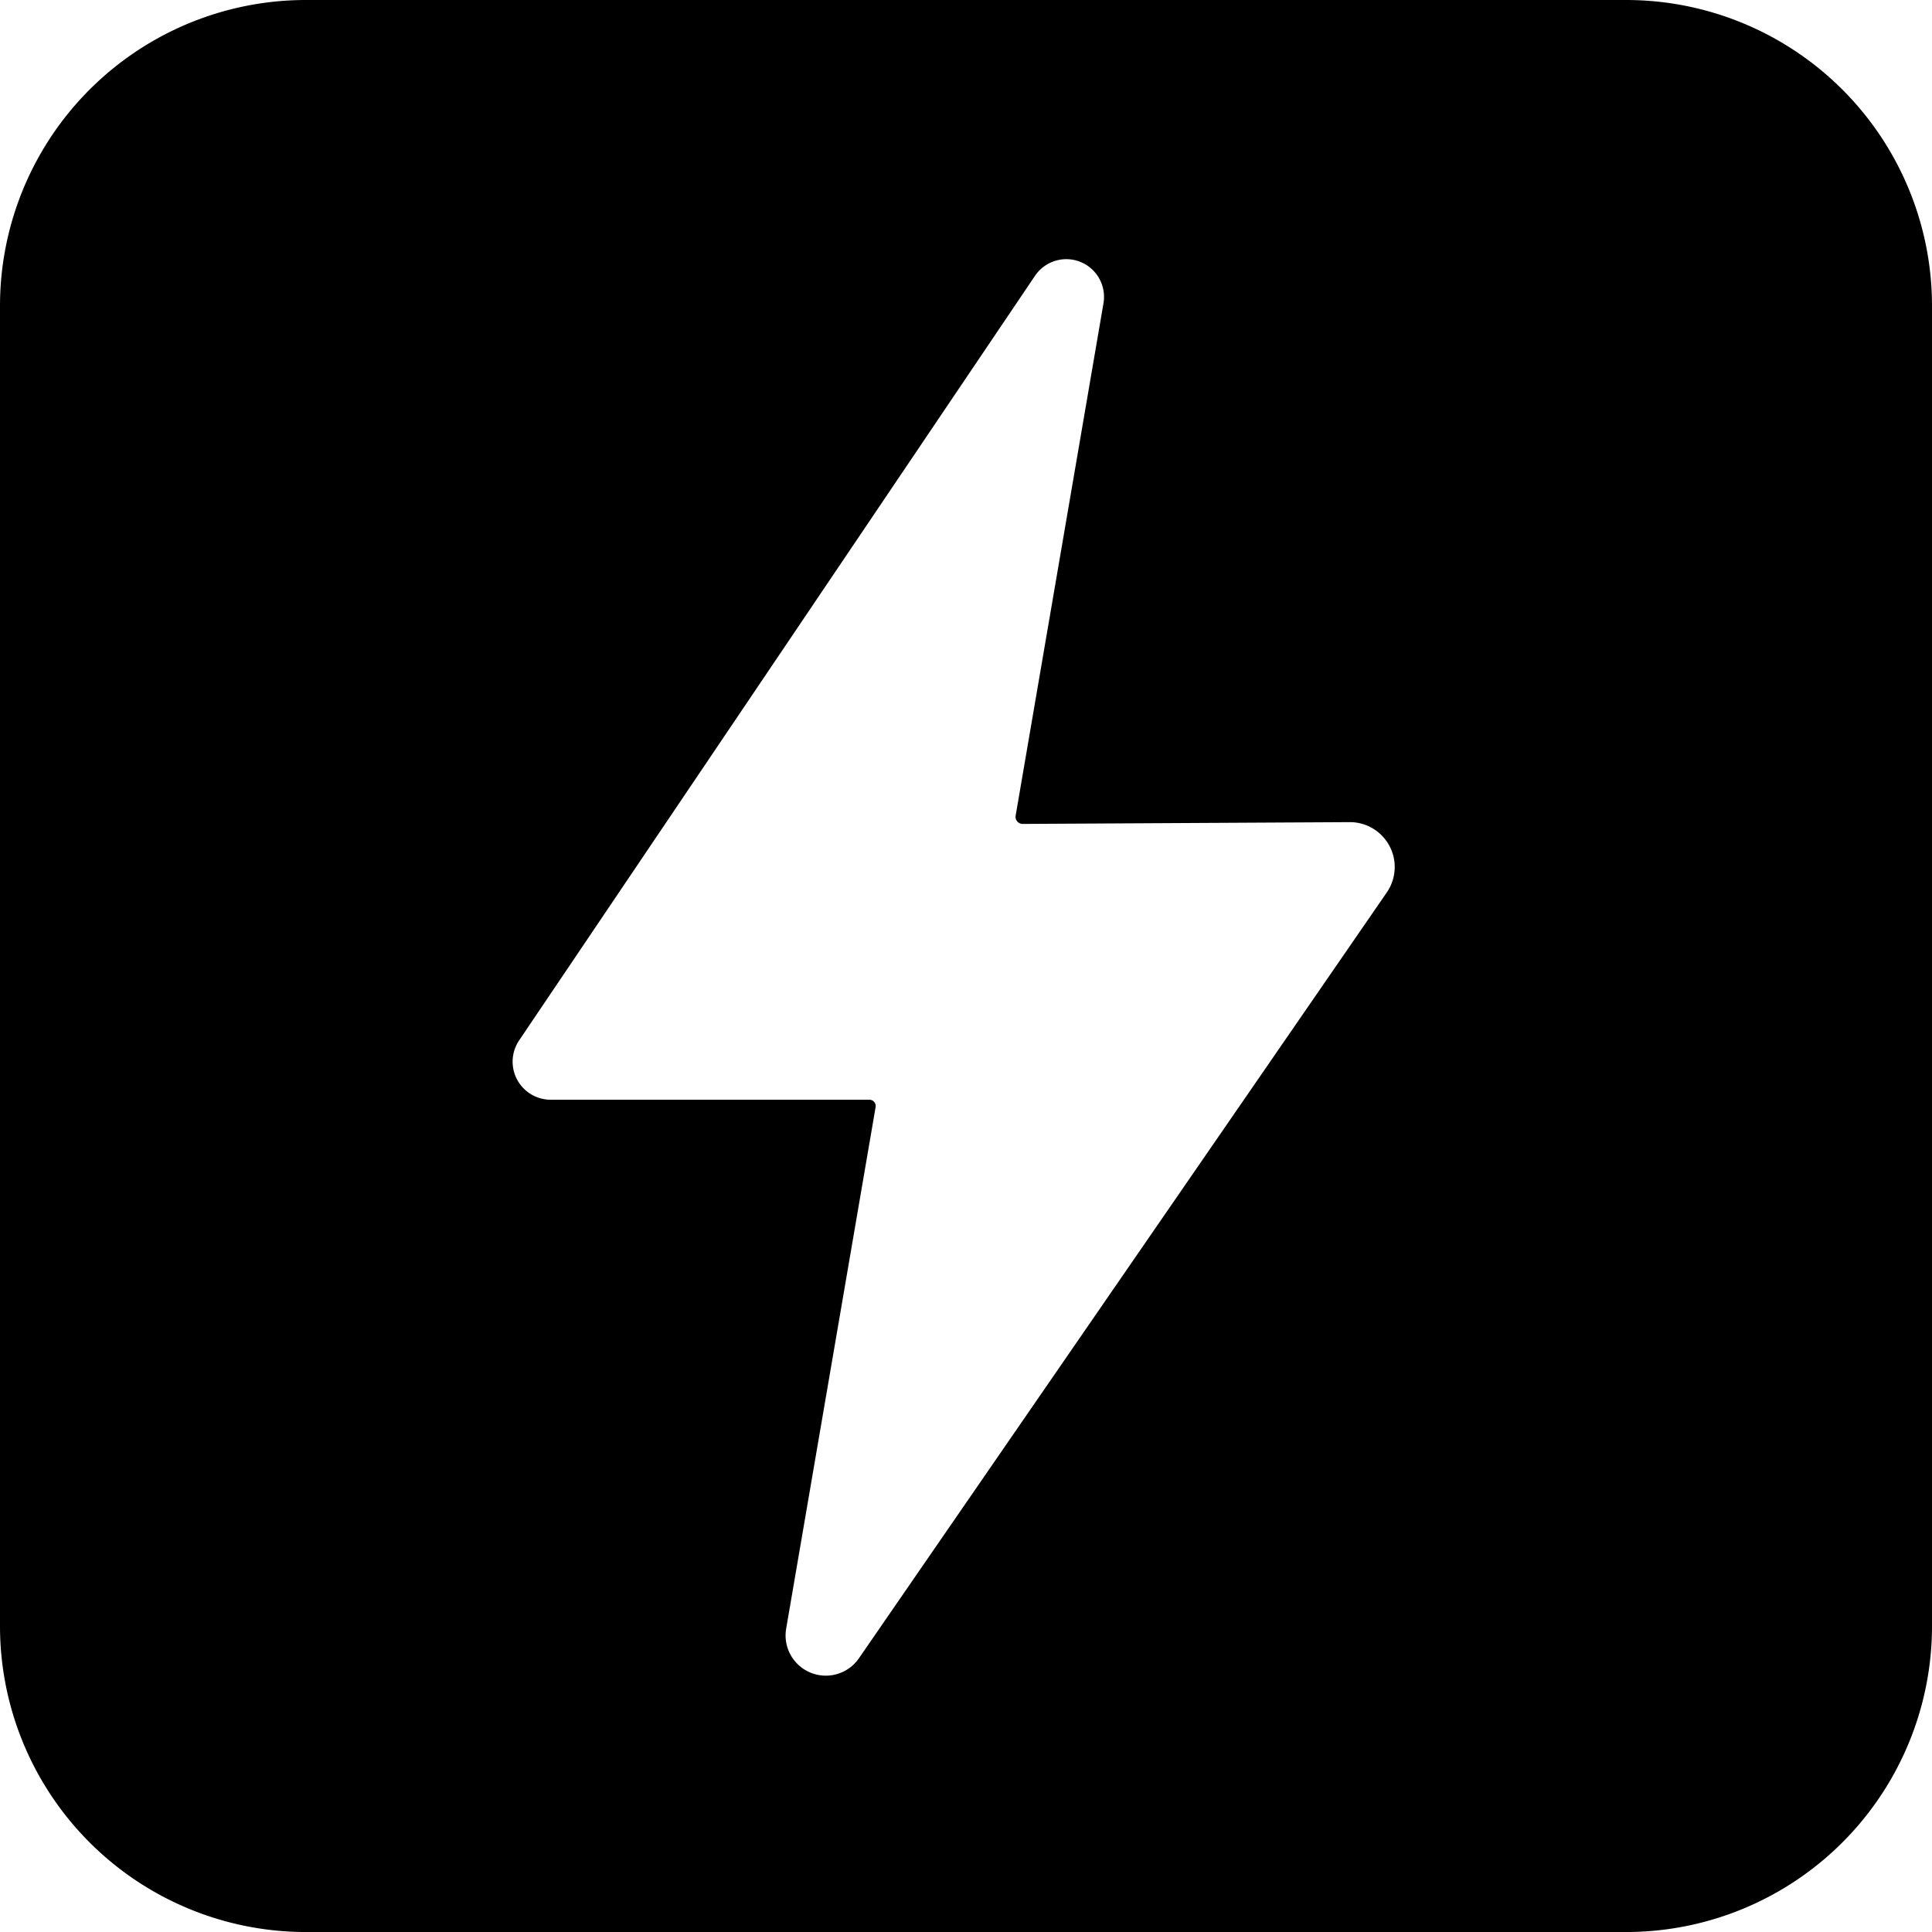
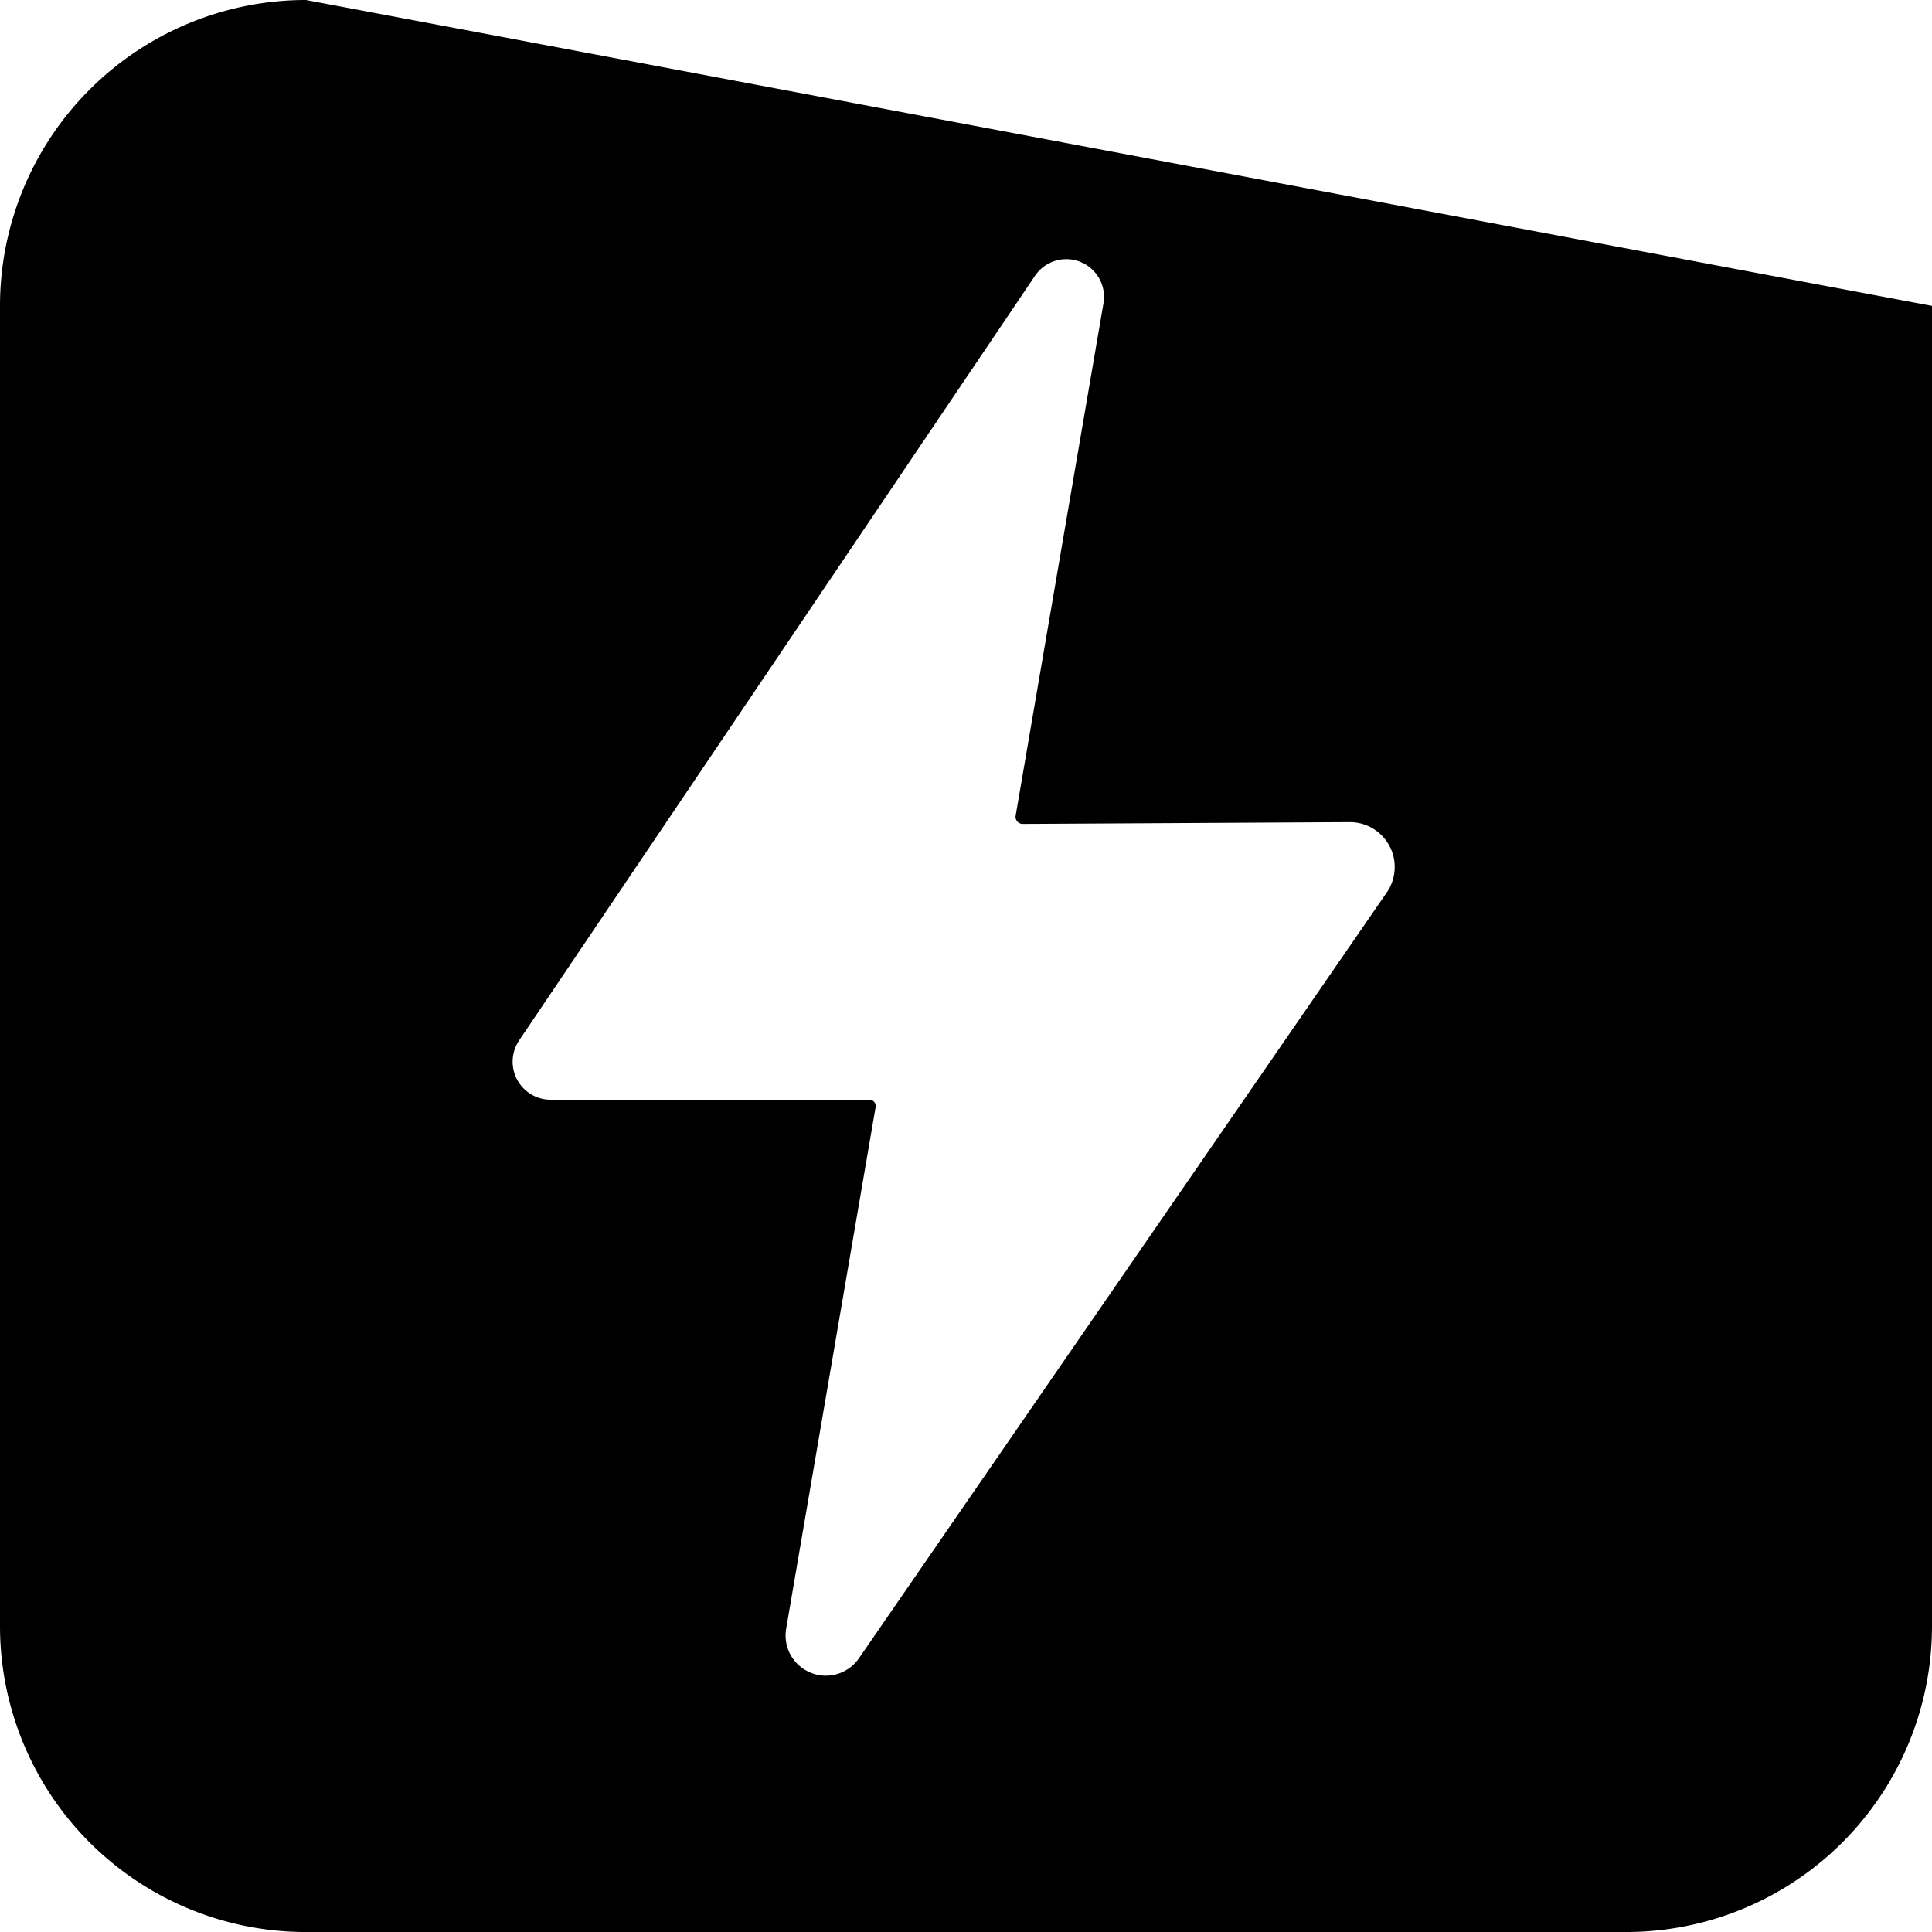
<svg xmlns="http://www.w3.org/2000/svg" viewBox="0 0 80.207 80.208">
-   <path d="M12.7 0A12.7 12.7 0 0 0 0 12.7v54.808a12.7 12.7 0 0 0 12.7 12.7h54.807a12.7 12.7 0 0 0 12.7-12.7V12.7A12.7 12.7 0 0 0 67.507 0zm31.526 10.76a1.566 1.566 0 0 1 1.585 1.83l-3.646 21.27a.294.294 0 0 0 .292.345l13.572-.074a1.862 1.862 0 0 1 1.543 2.92L35.66 68.841a1.67 1.67 0 0 1-3.022-1.23l3.713-21.65a.262.262 0 0 0-.258-.306H22.862a1.58 1.58 0 0 1-1.31-2.464L42.968 11.45a1.57 1.57 0 0 1 1.258-.69" />
+   <path d="M12.7 0A12.7 12.7 0 0 0 0 12.7v54.808a12.7 12.7 0 0 0 12.7 12.7h54.807a12.7 12.7 0 0 0 12.7-12.7V12.7zm31.526 10.76a1.566 1.566 0 0 1 1.585 1.83l-3.646 21.27a.294.294 0 0 0 .292.345l13.572-.074a1.862 1.862 0 0 1 1.543 2.92L35.66 68.841a1.67 1.67 0 0 1-3.022-1.23l3.713-21.65a.262.262 0 0 0-.258-.306H22.862a1.58 1.58 0 0 1-1.31-2.464L42.968 11.45a1.57 1.57 0 0 1 1.258-.69" />
</svg>